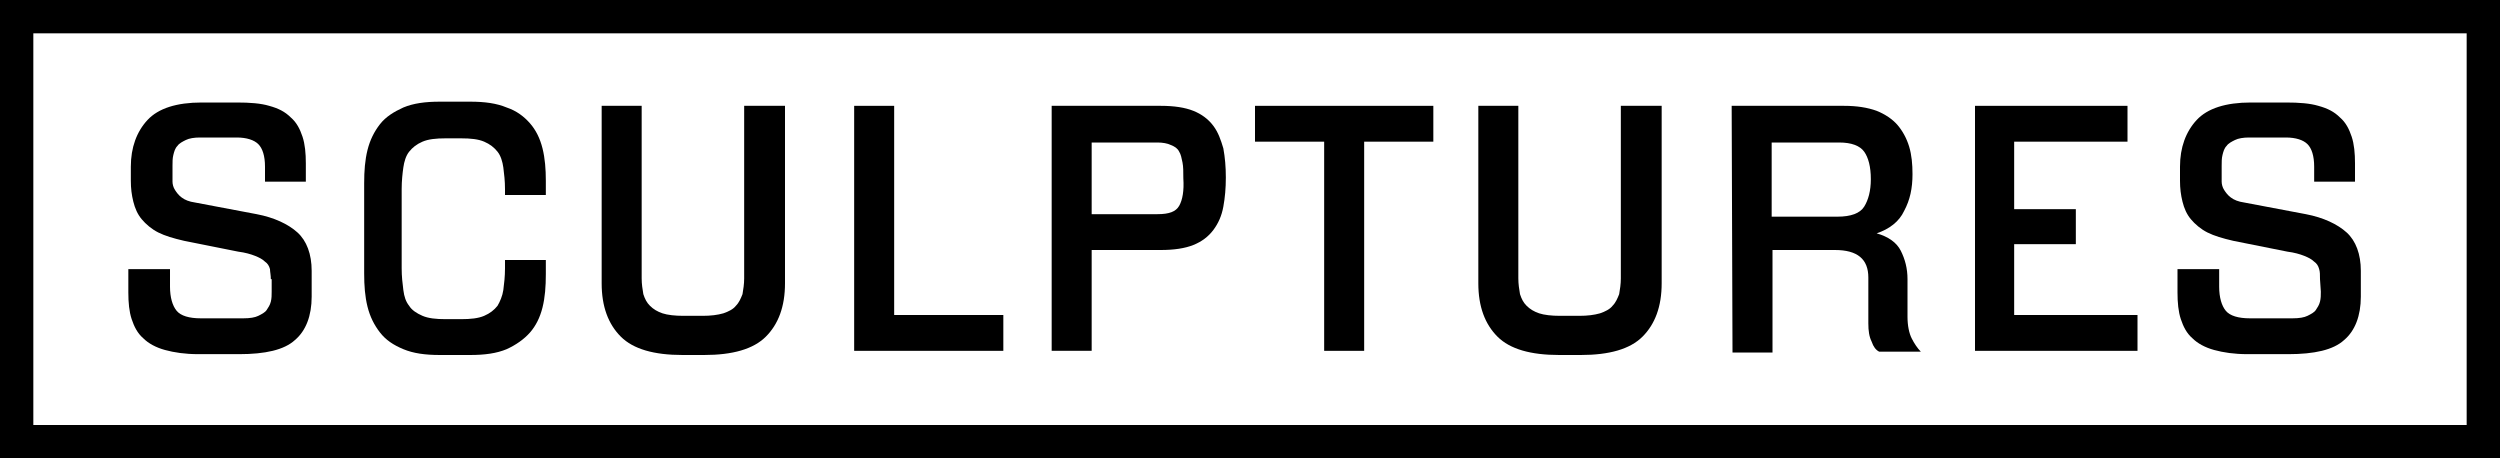
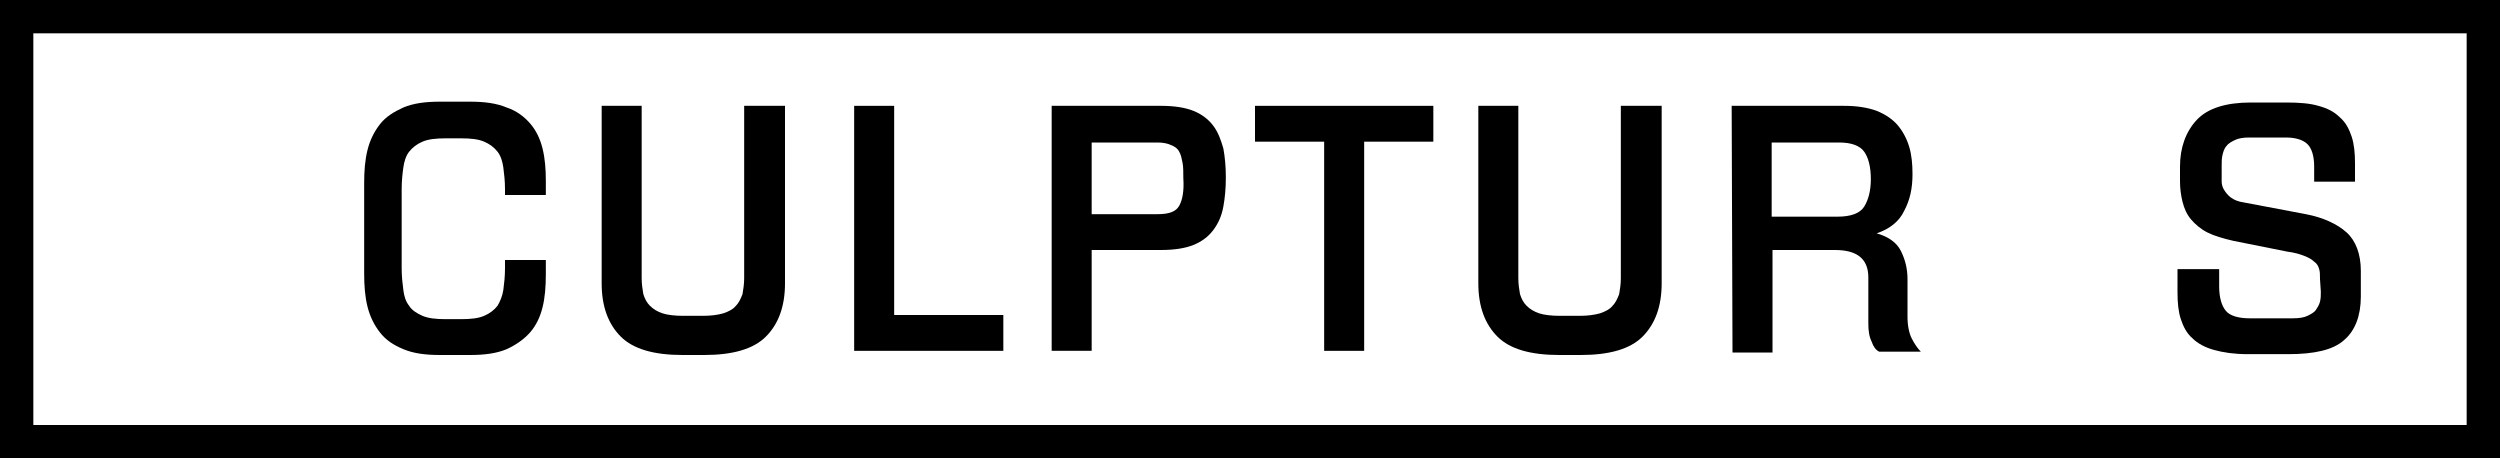
<svg xmlns="http://www.w3.org/2000/svg" version="1.1" x="0px" y="0px" viewBox="0 0 300 55" style="enable-background:new 0 0 300 55;" xml:space="preserve">
  <style type="text/css">
	.st0{fill:none;}
</style>
  <g id="bg">
    <rect x="1.5" y="2" class="st0" width="296.5" height="51" />
  </g>
  <g id="text">
-     <path d="M32.5,33.5c0-0.5-0.1-0.9-0.1-1.2c-0.1-0.4-0.3-0.7-0.6-0.9c-0.3-0.3-0.7-0.5-1.2-0.7s-1.2-0.4-2-0.5l-6.5-1.3   c-1.3-0.3-2.3-0.6-3.1-1c-0.8-0.4-1.5-1-2-1.6s-0.8-1.3-1-2.1c-0.2-0.8-0.3-1.6-0.3-2.5V20c0-2.3,0.7-4.2,2-5.6s3.5-2.1,6.5-2.1   h4.2c1.6,0,2.9,0.1,3.9,0.4c1.1,0.3,1.9,0.7,2.6,1.4c0.7,0.6,1.1,1.4,1.4,2.3c0.3,0.9,0.4,2,0.4,3.2v2.2h-4.9V20   c0-1.3-0.3-2.2-0.8-2.7s-1.4-0.8-2.6-0.8H24c-0.7,0-1.3,0.1-1.7,0.3s-0.8,0.4-1,0.7c-0.3,0.3-0.4,0.7-0.5,1.1s-0.1,0.8-0.1,1.3v0.9   c0,0.3,0,0.7,0,1s0.1,0.7,0.3,1c0.2,0.3,0.4,0.6,0.8,0.9s0.9,0.5,1.6,0.6l7.4,1.4c2.1,0.4,3.8,1.2,4.9,2.2c1.1,1,1.7,2.6,1.7,4.6   v3.1c0,2.3-0.7,4.1-2,5.2c-1.3,1.2-3.6,1.7-6.7,1.7h-4.9c-1.6,0-2.9-0.2-4-0.5s-2-0.8-2.6-1.4c-0.7-0.6-1.1-1.4-1.4-2.3   c-0.3-0.9-0.4-2-0.4-3.2v-2.8h5v2.1c0,1.3,0.3,2.3,0.8,2.9s1.5,0.9,2.9,0.9h5.1c0.8,0,1.4-0.1,1.8-0.3s0.8-0.4,1-0.7s0.4-0.6,0.5-1   s0.1-0.8,0.1-1.2v-1.5H32.5z" />
    <path d="M60.6,23.5v-0.8c0-1-0.1-1.8-0.2-2.6c-0.1-0.7-0.3-1.4-0.7-1.9s-0.9-0.9-1.6-1.2c-0.7-0.3-1.6-0.4-2.8-0.4h-1.8   c-1.2,0-2.1,0.1-2.8,0.4s-1.2,0.7-1.6,1.2c-0.4,0.5-0.6,1.2-0.7,1.9c-0.1,0.7-0.2,1.6-0.2,2.6v9.5c0,1,0.1,1.8,0.2,2.6   c0.1,0.8,0.3,1.4,0.7,1.9c0.3,0.5,0.9,0.9,1.6,1.2c0.7,0.3,1.6,0.4,2.8,0.4h1.8c1.2,0,2.1-0.1,2.8-0.4c0.7-0.3,1.2-0.7,1.6-1.2   c0.3-0.5,0.6-1.2,0.7-1.9c0.1-0.8,0.2-1.6,0.2-2.6v-1h4.9v1.7c0,1.5-0.1,2.8-0.4,4s-0.8,2.2-1.5,3c-0.7,0.8-1.7,1.5-2.8,2   c-1.2,0.5-2.6,0.7-4.4,0.7h-3.6c-1.8,0-3.2-0.2-4.4-0.7s-2.1-1.1-2.8-2s-1.2-1.9-1.5-3.1c-0.3-1.2-0.4-2.5-0.4-4V22   c0-1.5,0.1-2.8,0.4-4c0.3-1.2,0.8-2.2,1.5-3.1c0.7-0.9,1.7-1.5,2.8-2c1.2-0.5,2.6-0.7,4.4-0.7h3.6c1.8,0,3.2,0.2,4.4,0.7   c1.2,0.4,2.1,1.1,2.8,1.9c0.7,0.8,1.2,1.8,1.5,3s0.4,2.5,0.4,3.9v1.7h-4.9V23.5z" />
    <path d="M94.2,12.7V34c0,2.8-0.8,4.9-2.3,6.4s-4,2.2-7.4,2.2h-2.6c-3.4,0-5.9-0.7-7.4-2.2s-2.3-3.6-2.3-6.4V12.7H77v20.7   c0,0.7,0.1,1.3,0.2,1.9c0.2,0.6,0.4,1,0.8,1.4s0.9,0.7,1.5,0.9s1.5,0.3,2.5,0.3h2.3c1,0,1.8-0.1,2.5-0.3c0.6-0.2,1.2-0.5,1.5-0.9   c0.4-0.4,0.6-0.9,0.8-1.4c0.1-0.6,0.2-1.2,0.2-1.9V12.7H94.2z" />
    <polygon points="120.4,42.1 102.5,42.1 102.5,12.7 107.3,12.7 107.3,37.8 120.4,37.8  " />
    <path d="M126.2,12.7h13.1c1.6,0,2.9,0.2,3.9,0.6c1,0.4,1.8,1,2.4,1.8c0.6,0.8,0.9,1.7,1.2,2.7c0.2,1.1,0.3,2.2,0.3,3.5   s-0.1,2.4-0.3,3.5s-0.6,2-1.2,2.8c-0.6,0.8-1.4,1.4-2.4,1.8s-2.3,0.6-3.9,0.6H131v12.1h-4.8V12.7z M138.9,25.7c1.4,0,2.2-0.3,2.6-1   c0.4-0.7,0.6-1.8,0.5-3.3c0-0.8,0-1.4-0.1-1.9s-0.2-1-0.4-1.3c-0.2-0.4-0.5-0.6-1-0.8c-0.4-0.2-1-0.3-1.6-0.3H131v8.6   C131,25.7,138.9,25.7,138.9,25.7z" />
    <polygon points="163.7,17 163.7,42.1 158.9,42.1 158.9,17 150.6,17 150.6,12.7 172,12.7 172,17  " />
    <path d="M199.4,12.7V34c0,2.8-0.8,4.9-2.3,6.4s-4,2.2-7.4,2.2h-2.6c-3.4,0-5.9-0.7-7.4-2.2s-2.3-3.6-2.3-6.4V12.7h4.8v20.7   c0,0.7,0.1,1.3,0.2,1.9c0.2,0.6,0.4,1,0.8,1.4c0.4,0.4,0.9,0.7,1.5,0.9s1.5,0.3,2.5,0.3h2.3c1,0,1.8-0.1,2.5-0.3   c0.6-0.2,1.2-0.5,1.5-0.9c0.4-0.4,0.6-0.9,0.8-1.4c0.1-0.6,0.2-1.2,0.2-1.9V12.7H199.4z" />
    <path d="M207.8,12.7h13.5c1.5,0,2.8,0.2,3.9,0.6c1,0.4,1.9,1,2.5,1.7s1.1,1.6,1.4,2.6c0.3,1,0.4,2.1,0.4,3.3c0,1.7-0.3,3.1-1,4.4   c-0.6,1.3-1.8,2.2-3.3,2.7c1.4,0.4,2.4,1.1,2.9,2.1s0.8,2.1,0.8,3.4V38c0,1.1,0.2,2,0.5,2.6s0.7,1.2,1.1,1.6h-5   c-0.4-0.2-0.7-0.6-0.9-1.2c-0.3-0.6-0.4-1.3-0.4-2.2v-5.5c0-2.2-1.3-3.3-4-3.3h-7.5v12.3h-4.8L207.8,12.7L207.8,12.7z M220.5,26   c1.6,0,2.7-0.4,3.2-1.2c0.5-0.8,0.8-1.9,0.8-3.3c0-1.5-0.3-2.6-0.8-3.3c-0.5-0.7-1.5-1.1-3-1.1h-8.1V26H220.5z" />
-     <polygon points="237,12.7 255.3,12.7 255.3,17 241.7,17 241.7,25.1 249.1,25.1 249.1,29.3 241.7,29.3 241.7,37.8 256.5,37.8    256.5,42.1 237,42.1  " />
    <path d="M278.4,33.5c0-0.5,0-0.9-0.1-1.2c-0.1-0.4-0.3-0.7-0.6-0.9c-0.3-0.3-0.7-0.5-1.2-0.7s-1.2-0.4-2-0.5l-6.5-1.3   c-1.3-0.3-2.3-0.6-3.1-1c-0.8-0.4-1.5-1-2-1.6s-0.8-1.3-1-2.1c-0.2-0.8-0.3-1.6-0.3-2.5V20c0-2.3,0.7-4.2,2-5.6s3.5-2.1,6.5-2.1   h4.2c1.6,0,2.9,0.1,3.9,0.4c1.1,0.3,1.9,0.7,2.6,1.4c0.7,0.6,1.1,1.4,1.4,2.3s0.4,2,0.4,3.2v2.2h-4.9V20c0-1.3-0.3-2.2-0.8-2.7   s-1.4-0.8-2.6-0.8h-4.4c-0.7,0-1.3,0.1-1.7,0.3c-0.4,0.2-0.8,0.4-1,0.7c-0.3,0.3-0.4,0.7-0.5,1.1s-0.1,0.8-0.1,1.3v0.9   c0,0.3,0,0.7,0,1s0.1,0.7,0.3,1c0.2,0.3,0.4,0.6,0.8,0.9s0.9,0.5,1.6,0.6l7.4,1.4c2.1,0.4,3.8,1.2,4.9,2.2s1.7,2.6,1.7,4.6v3.1   c0,2.3-0.7,4.1-2,5.2c-1.3,1.2-3.6,1.7-6.7,1.7h-4.9c-1.6,0-2.9-0.2-4-0.5s-2-0.8-2.6-1.4c-0.7-0.6-1.1-1.4-1.4-2.3   c-0.3-0.9-0.4-2-0.4-3.2v-2.8h5v2.1c0,1.3,0.3,2.3,0.8,2.9c0.5,0.6,1.5,0.9,2.9,0.9h5.1c0.8,0,1.4-0.1,1.8-0.3s0.8-0.4,1-0.7   s0.4-0.6,0.5-1s0.1-0.8,0.1-1.2L278.4,33.5L278.4,33.5z" />
    <path d="M296,51H4V4h292V51z M300,0H0v55h300V0z" />
  </g>
</svg>